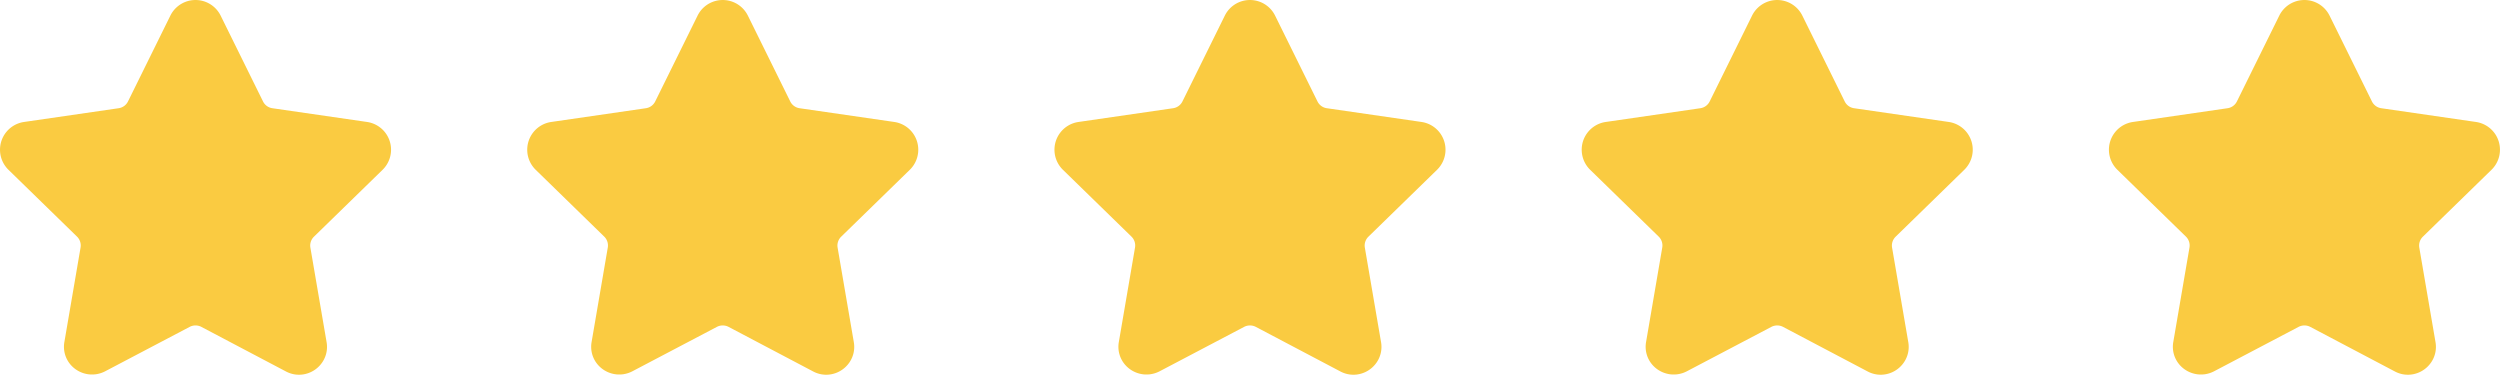
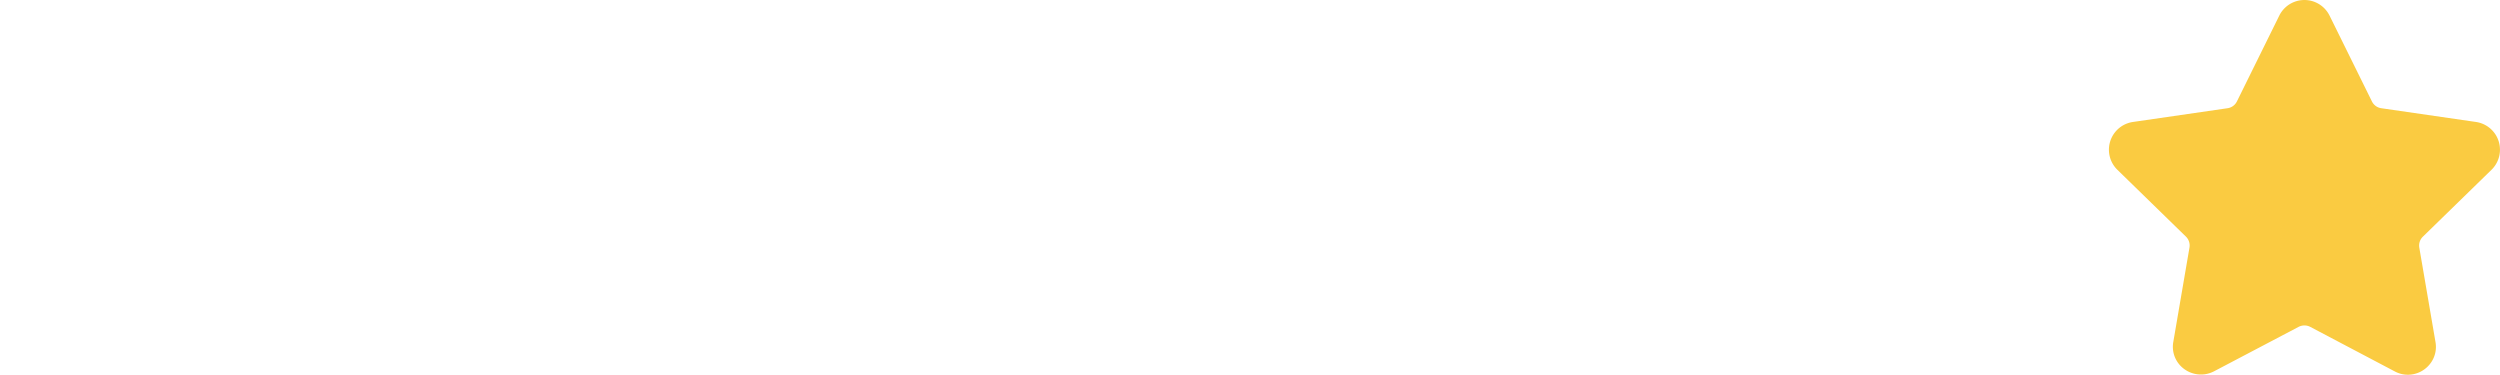
<svg xmlns="http://www.w3.org/2000/svg" width="165.244" height="24.765" viewBox="0 0 165.244 24.765">
  <defs>
    <style>.a{fill:#facb41;}</style>
  </defs>
-   <path class="a" d="M25.287,12.27a1.854,1.854,0,0,0-1.028-3.162L18,8.2a.818.818,0,0,1-.616-.448l-2.8-5.671a1.854,1.854,0,0,0-3.325,0l-2.8,5.671a.818.818,0,0,1-.616.448l-6.259.909A1.854,1.854,0,0,0,.56,12.271l4.528,4.414a.82.82,0,0,1,.236.725L4.256,23.642a1.815,1.815,0,0,0,.4,1.5,1.873,1.873,0,0,0,2.285.451l5.6-2.943a.838.838,0,0,1,.762,0L18.9,25.6a1.834,1.834,0,0,0,.862.216,1.859,1.859,0,0,0,1.422-.667,1.814,1.814,0,0,0,.4-1.5l-1.069-6.233a.819.819,0,0,1,.236-.725Z" transform="translate(0.001 -1.047)" />
-   <path class="a" d="M25.287,12.27a1.854,1.854,0,0,0-1.028-3.162L18,8.2a.818.818,0,0,1-.616-.448l-2.8-5.671a1.854,1.854,0,0,0-3.325,0l-2.8,5.671a.818.818,0,0,1-.616.448l-6.259.909A1.854,1.854,0,0,0,.56,12.271l4.528,4.414a.82.82,0,0,1,.236.725L4.256,23.642a1.815,1.815,0,0,0,.4,1.5,1.873,1.873,0,0,0,2.285.451l5.6-2.943a.838.838,0,0,1,.762,0L18.9,25.6a1.834,1.834,0,0,0,.862.216,1.859,1.859,0,0,0,1.422-.667,1.814,1.814,0,0,0,.4-1.5l-1.069-6.233a.819.819,0,0,1,.236-.725Z" transform="translate(34.849 -1.047)" />
-   <path class="a" d="M25.287,12.27a1.854,1.854,0,0,0-1.028-3.162L18,8.2a.818.818,0,0,1-.616-.448l-2.8-5.671a1.854,1.854,0,0,0-3.325,0l-2.8,5.671a.818.818,0,0,1-.616.448l-6.259.909A1.854,1.854,0,0,0,.56,12.271l4.528,4.414a.82.82,0,0,1,.236.725L4.256,23.642a1.815,1.815,0,0,0,.4,1.5,1.873,1.873,0,0,0,2.285.451l5.6-2.943a.838.838,0,0,1,.762,0L18.9,25.6a1.834,1.834,0,0,0,.862.216,1.859,1.859,0,0,0,1.422-.667,1.814,1.814,0,0,0,.4-1.5l-1.069-6.233a.819.819,0,0,1,.236-.725Z" transform="translate(69.698 -1.047)" />
-   <path class="a" d="M25.287,12.27a1.854,1.854,0,0,0-1.028-3.162L18,8.2a.818.818,0,0,1-.616-.448l-2.8-5.671a1.854,1.854,0,0,0-3.325,0l-2.8,5.671a.818.818,0,0,1-.616.448l-6.259.909A1.854,1.854,0,0,0,.56,12.271l4.528,4.414a.82.82,0,0,1,.236.725L4.256,23.642a1.815,1.815,0,0,0,.4,1.5,1.873,1.873,0,0,0,2.285.451l5.6-2.943a.838.838,0,0,1,.762,0L18.9,25.6a1.834,1.834,0,0,0,.862.216,1.859,1.859,0,0,0,1.422-.667,1.814,1.814,0,0,0,.4-1.5l-1.069-6.233a.819.819,0,0,1,.236-.725Z" transform="translate(104.547 -1.047)" />
  <path class="a" d="M25.287,12.27a1.854,1.854,0,0,0-1.028-3.162L18,8.2a.818.818,0,0,1-.616-.448l-2.8-5.671a1.854,1.854,0,0,0-3.325,0l-2.8,5.671a.818.818,0,0,1-.616.448l-6.259.909A1.854,1.854,0,0,0,.56,12.271l4.528,4.414a.82.82,0,0,1,.236.725L4.256,23.642a1.815,1.815,0,0,0,.4,1.5,1.873,1.873,0,0,0,2.285.451l5.6-2.943a.838.838,0,0,1,.762,0L18.9,25.6a1.834,1.834,0,0,0,.862.216,1.859,1.859,0,0,0,1.422-.667,1.814,1.814,0,0,0,.4-1.5l-1.069-6.233a.819.819,0,0,1,.236-.725Z" transform="translate(139.395 -1.047)" />
</svg>